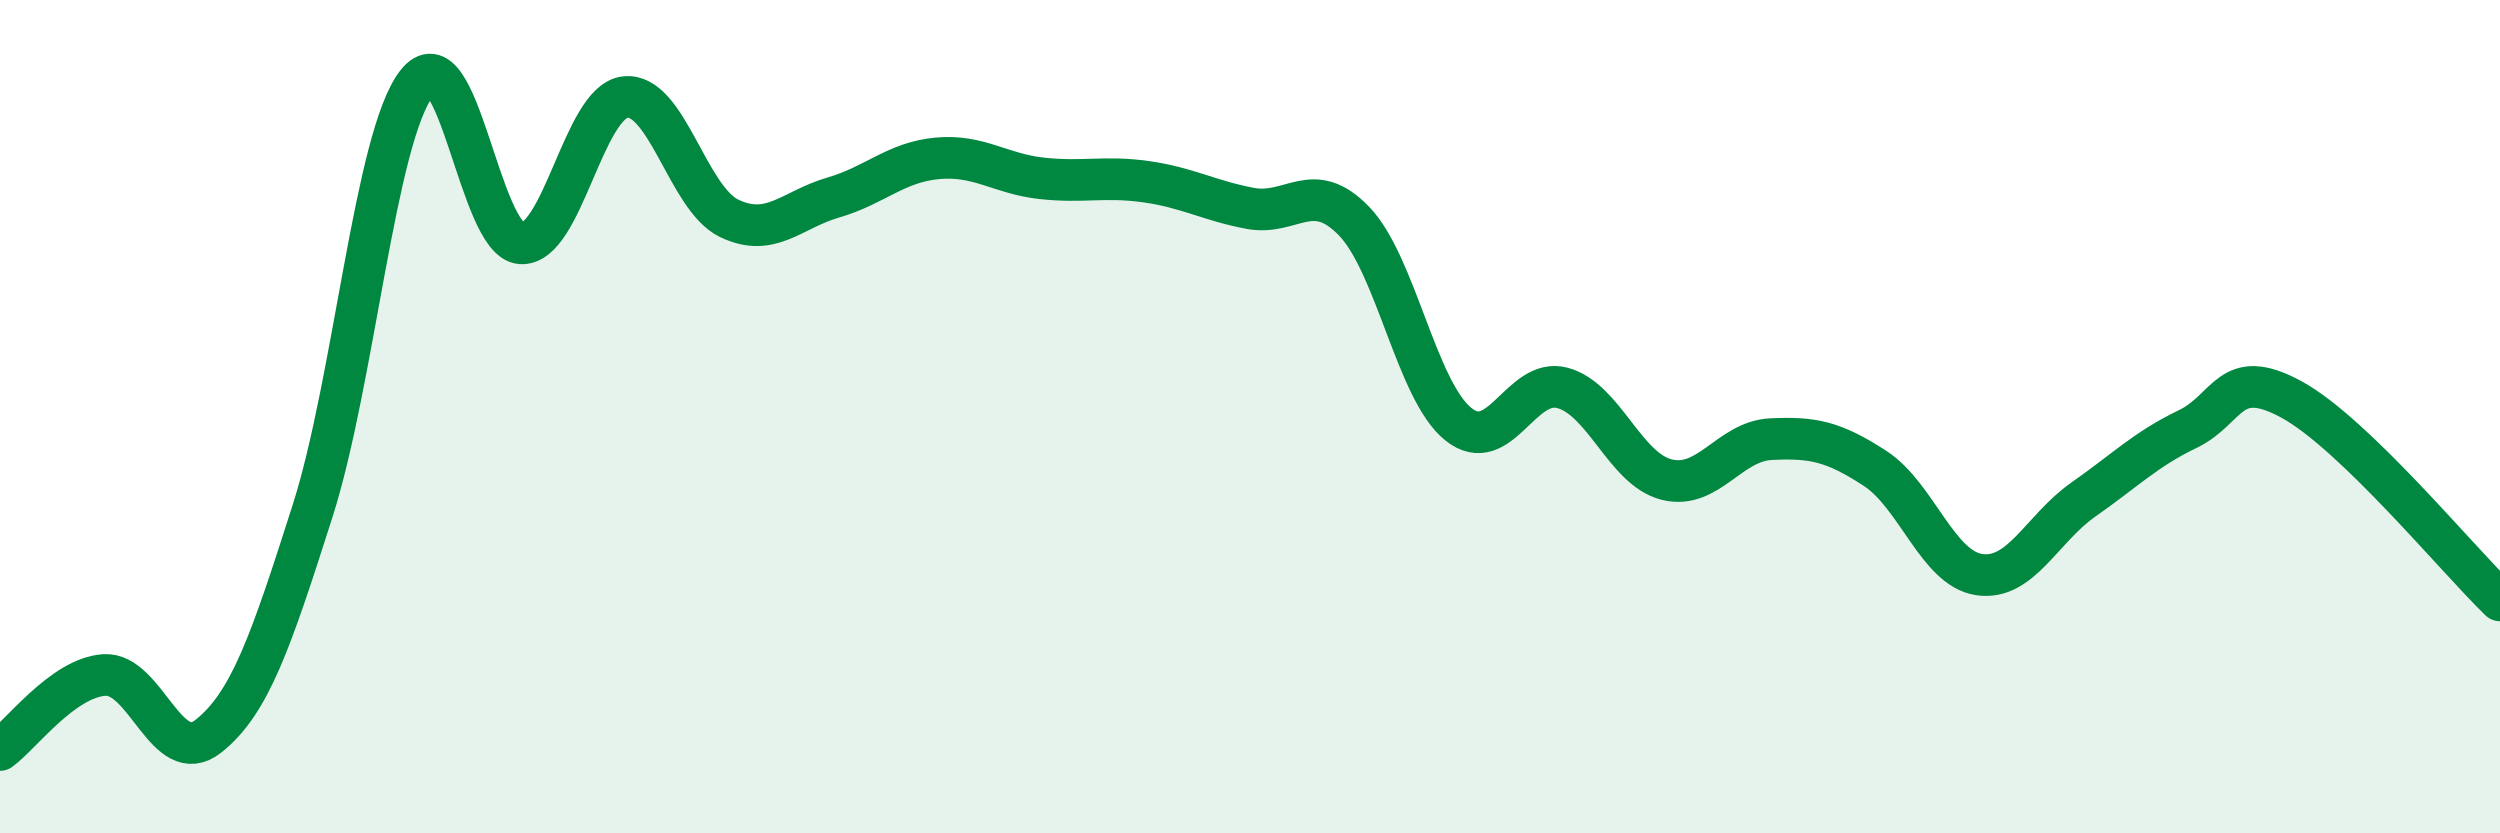
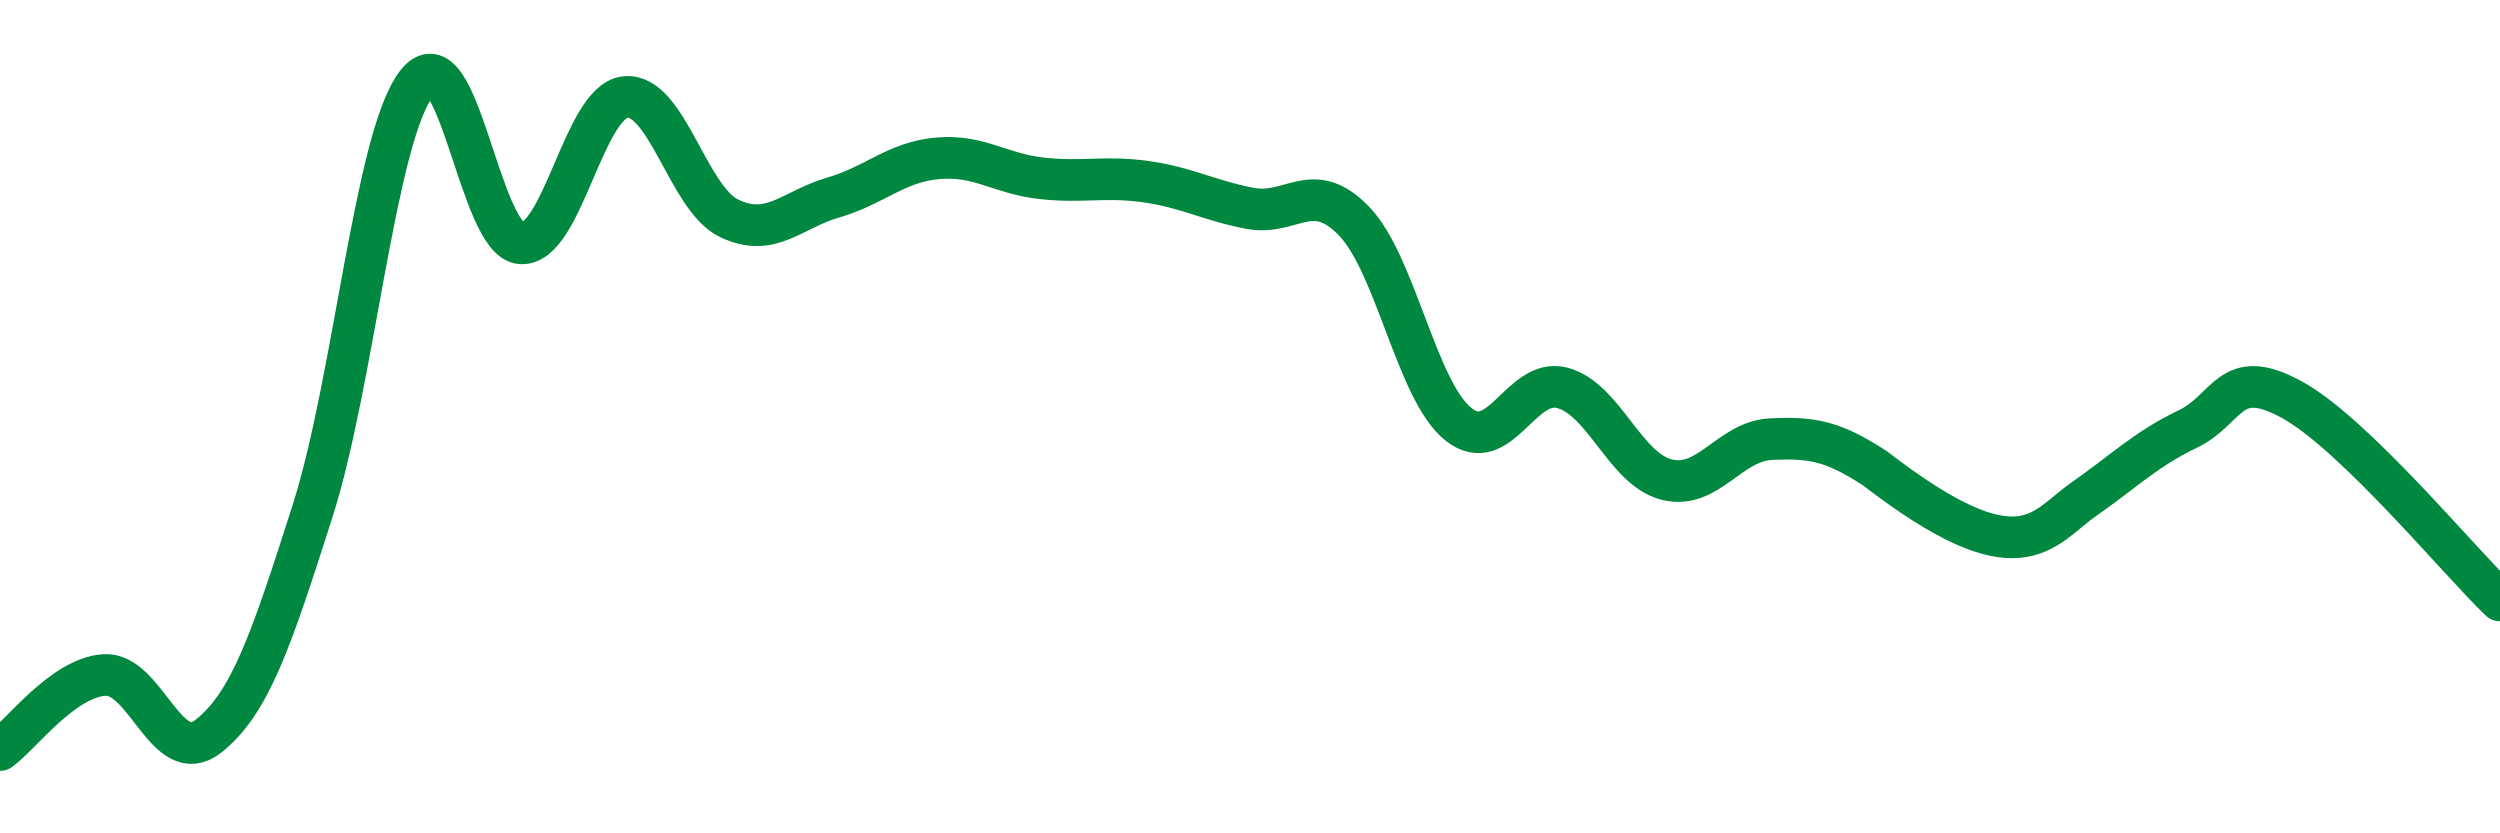
<svg xmlns="http://www.w3.org/2000/svg" width="60" height="20" viewBox="0 0 60 20">
-   <path d="M 0,18 C 0.5,17.64 1.5,16.27 2.5,16.2 C 3.5,16.13 4,18.46 5,17.67 C 6,16.88 6.5,15.4 7.5,12.27 C 8.5,9.14 9,3.29 10,2 C 11,0.71 11.5,5.77 12.5,5.84 C 13.5,5.91 14,2.45 15,2.33 C 16,2.21 16.5,4.76 17.5,5.24 C 18.5,5.72 19,5.03 20,4.74 C 21,4.45 21.5,3.89 22.5,3.8 C 23.5,3.71 24,4.17 25,4.28 C 26,4.39 26.5,4.22 27.5,4.36 C 28.5,4.5 29,4.81 30,5 C 31,5.19 31.5,4.27 32.5,5.31 C 33.5,6.35 34,9.38 35,10.18 C 36,10.98 36.5,9.04 37.5,9.31 C 38.5,9.58 39,11.26 40,11.51 C 41,11.76 41.5,10.59 42.5,10.54 C 43.5,10.49 44,10.59 45,11.24 C 46,11.89 46.5,13.64 47.5,13.79 C 48.5,13.94 49,12.69 50,11.99 C 51,11.29 51.5,10.78 52.5,10.3 C 53.5,9.82 53.5,8.77 55,9.59 C 56.5,10.41 59,13.45 60,14.41L60 20L0 20Z" fill="#008740" opacity="0.1" stroke-linecap="round" stroke-linejoin="round" />
-   <path d="M 0,18 C 0.5,17.64 1.5,16.27 2.5,16.2 C 3.5,16.13 4,18.46 5,17.67 C 6,16.88 6.5,15.4 7.5,12.27 C 8.5,9.14 9,3.29 10,2 C 11,0.71 11.5,5.77 12.5,5.84 C 13.5,5.91 14,2.45 15,2.33 C 16,2.21 16.5,4.76 17.5,5.24 C 18.5,5.72 19,5.03 20,4.74 C 21,4.45 21.5,3.89 22.5,3.8 C 23.5,3.71 24,4.17 25,4.28 C 26,4.39 26.5,4.22 27.5,4.36 C 28.5,4.5 29,4.81 30,5 C 31,5.19 31.5,4.27 32.5,5.31 C 33.5,6.35 34,9.38 35,10.18 C 36,10.98 36.5,9.04 37.5,9.31 C 38.5,9.58 39,11.26 40,11.51 C 41,11.76 41.5,10.59 42.5,10.54 C 43.5,10.49 44,10.59 45,11.24 C 46,11.89 46.5,13.64 47.5,13.79 C 48.5,13.94 49,12.69 50,11.99 C 51,11.29 51.5,10.78 52.5,10.3 C 53.5,9.82 53.5,8.77 55,9.59 C 56.5,10.41 59,13.45 60,14.41" stroke="#008740" stroke-width="1" fill="none" stroke-linecap="round" stroke-linejoin="round" />
+   <path d="M 0,18 C 0.5,17.64 1.5,16.27 2.5,16.2 C 3.5,16.13 4,18.46 5,17.67 C 6,16.88 6.5,15.4 7.5,12.27 C 8.5,9.14 9,3.29 10,2 C 11,0.71 11.5,5.77 12.5,5.84 C 13.5,5.91 14,2.45 15,2.33 C 16,2.21 16.5,4.76 17.5,5.24 C 18.5,5.72 19,5.03 20,4.74 C 21,4.45 21.5,3.89 22.5,3.8 C 23.5,3.71 24,4.17 25,4.28 C 26,4.39 26.5,4.22 27.5,4.36 C 28.5,4.5 29,4.81 30,5 C 31,5.19 31.5,4.27 32.5,5.31 C 33.5,6.35 34,9.38 35,10.18 C 36,10.98 36.5,9.04 37.5,9.31 C 38.5,9.58 39,11.26 40,11.51 C 41,11.76 41.5,10.59 42.5,10.54 C 43.5,10.49 44,10.59 45,11.24 C 48.5,13.94 49,12.69 50,11.99 C 51,11.29 51.5,10.78 52.5,10.3 C 53.5,9.82 53.5,8.77 55,9.59 C 56.5,10.41 59,13.45 60,14.41" stroke="#008740" stroke-width="1" fill="none" stroke-linecap="round" stroke-linejoin="round" />
</svg>